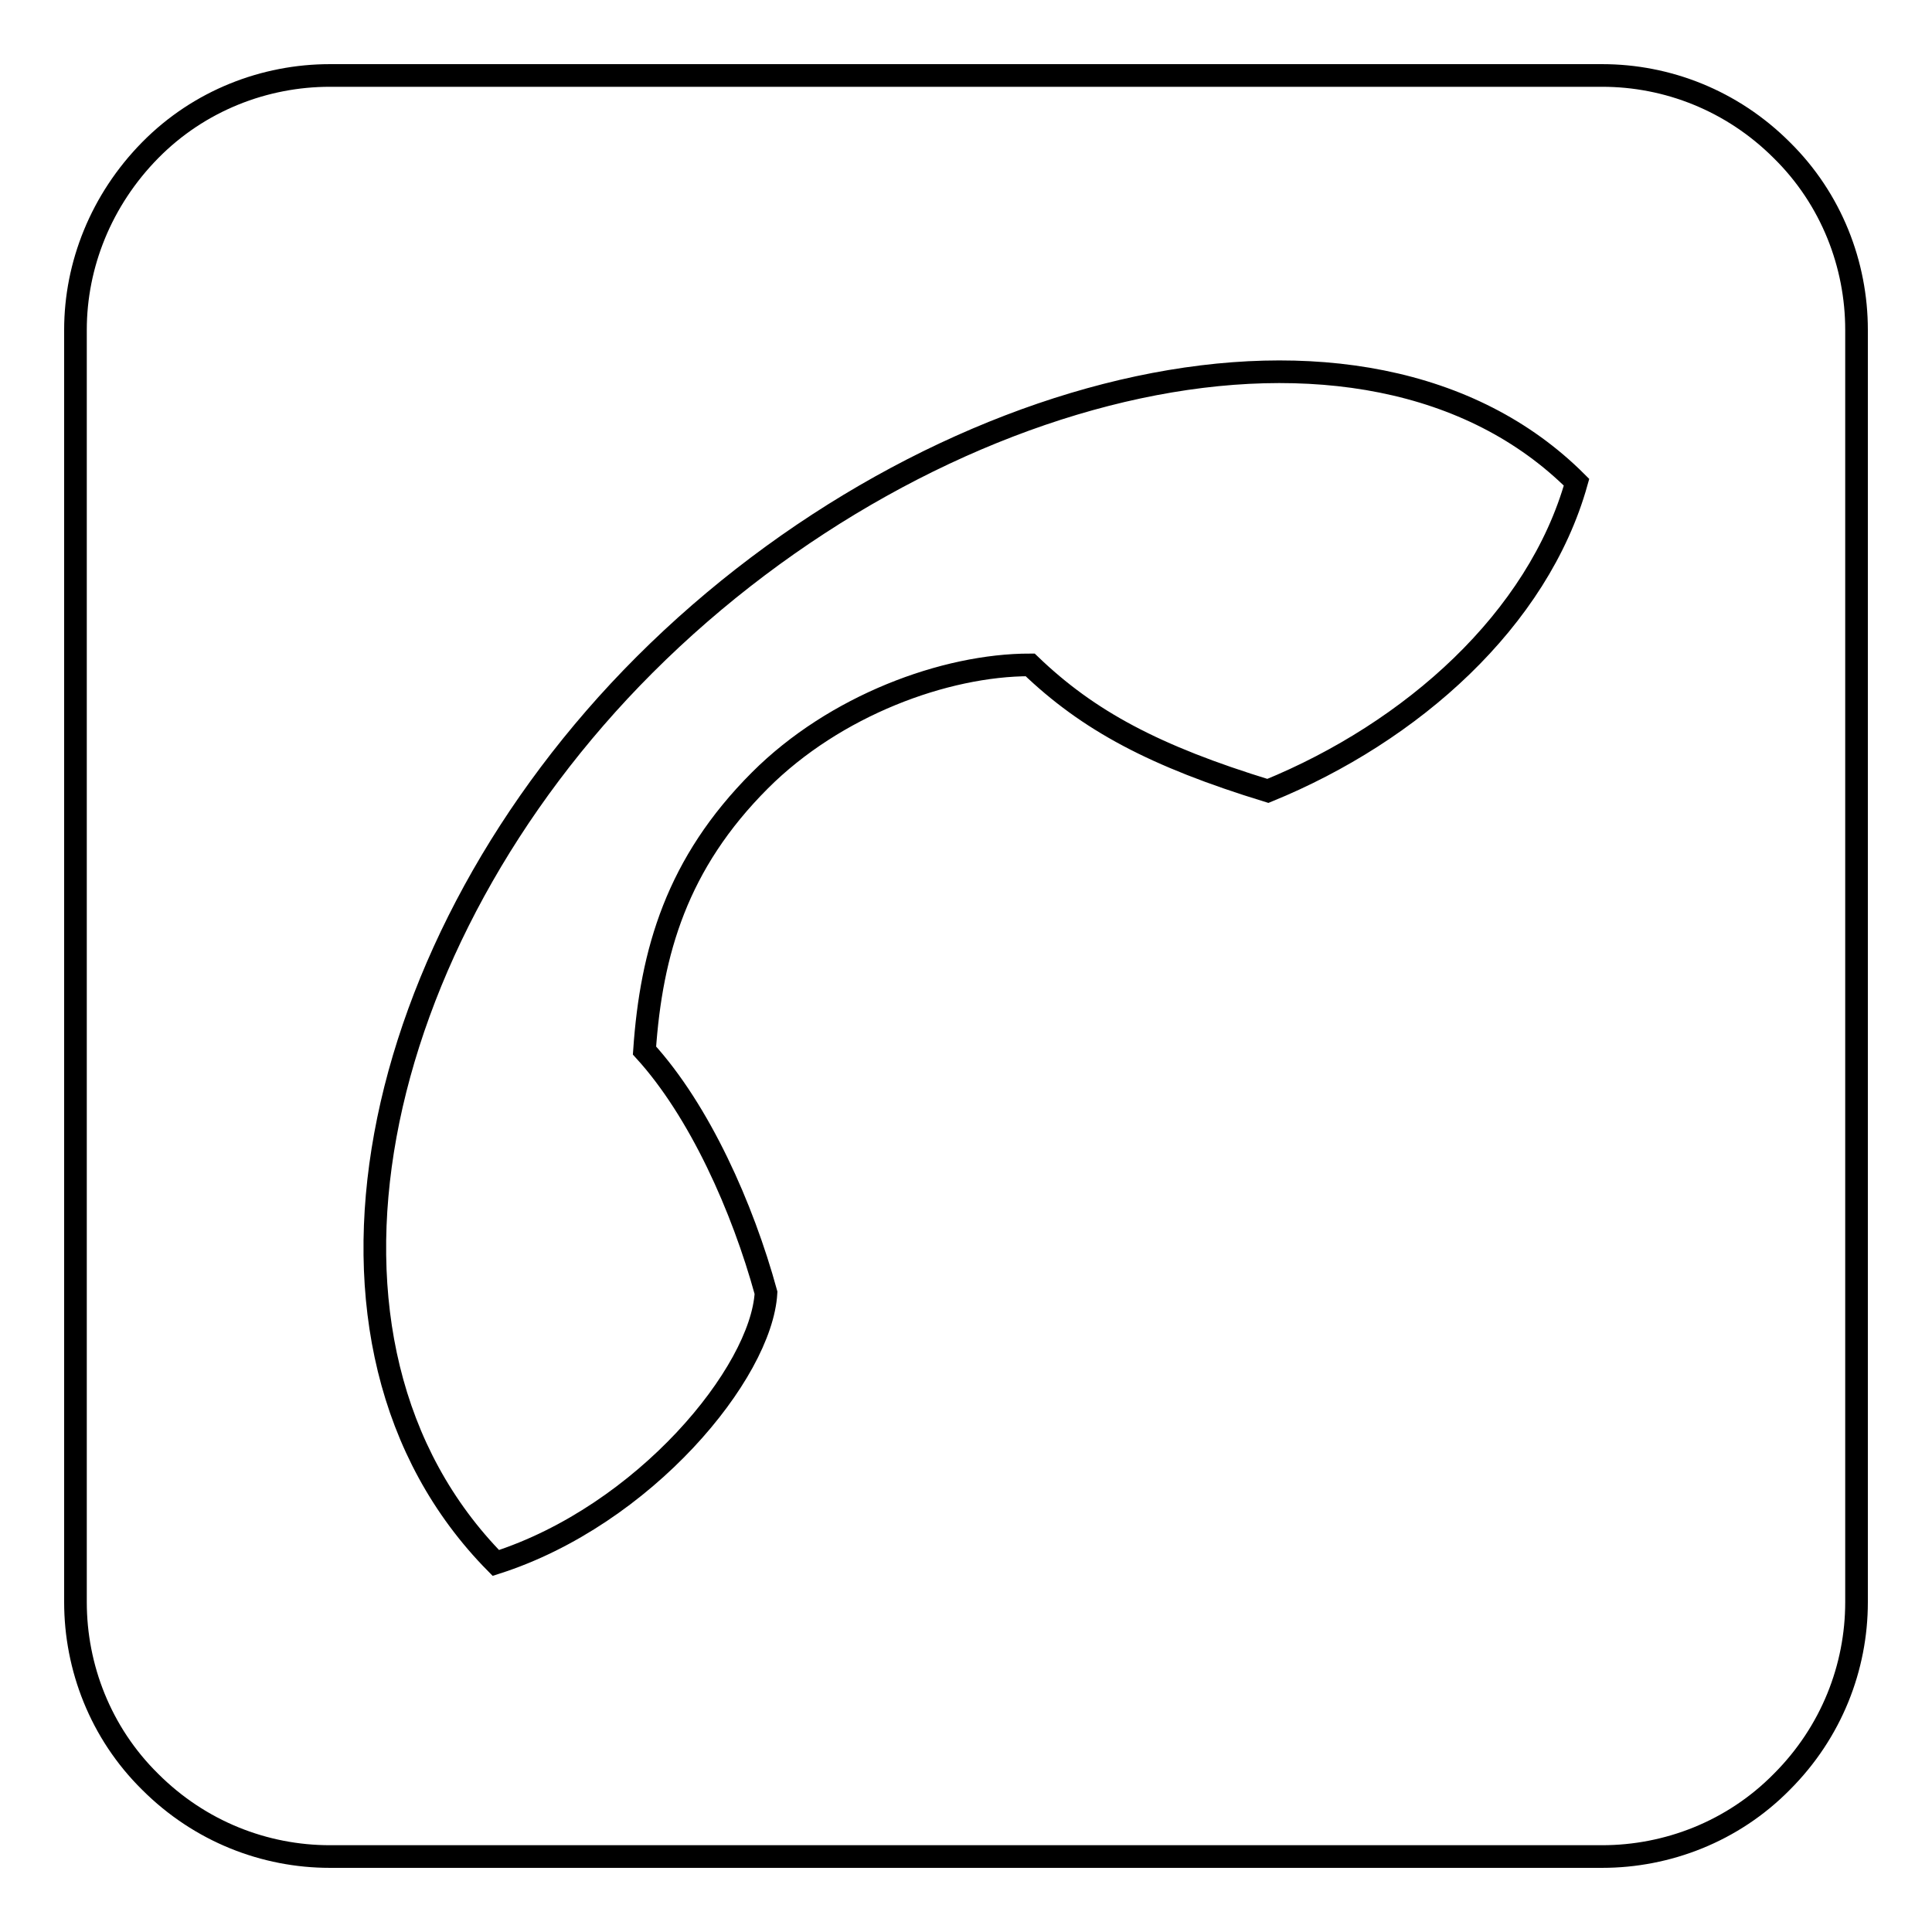
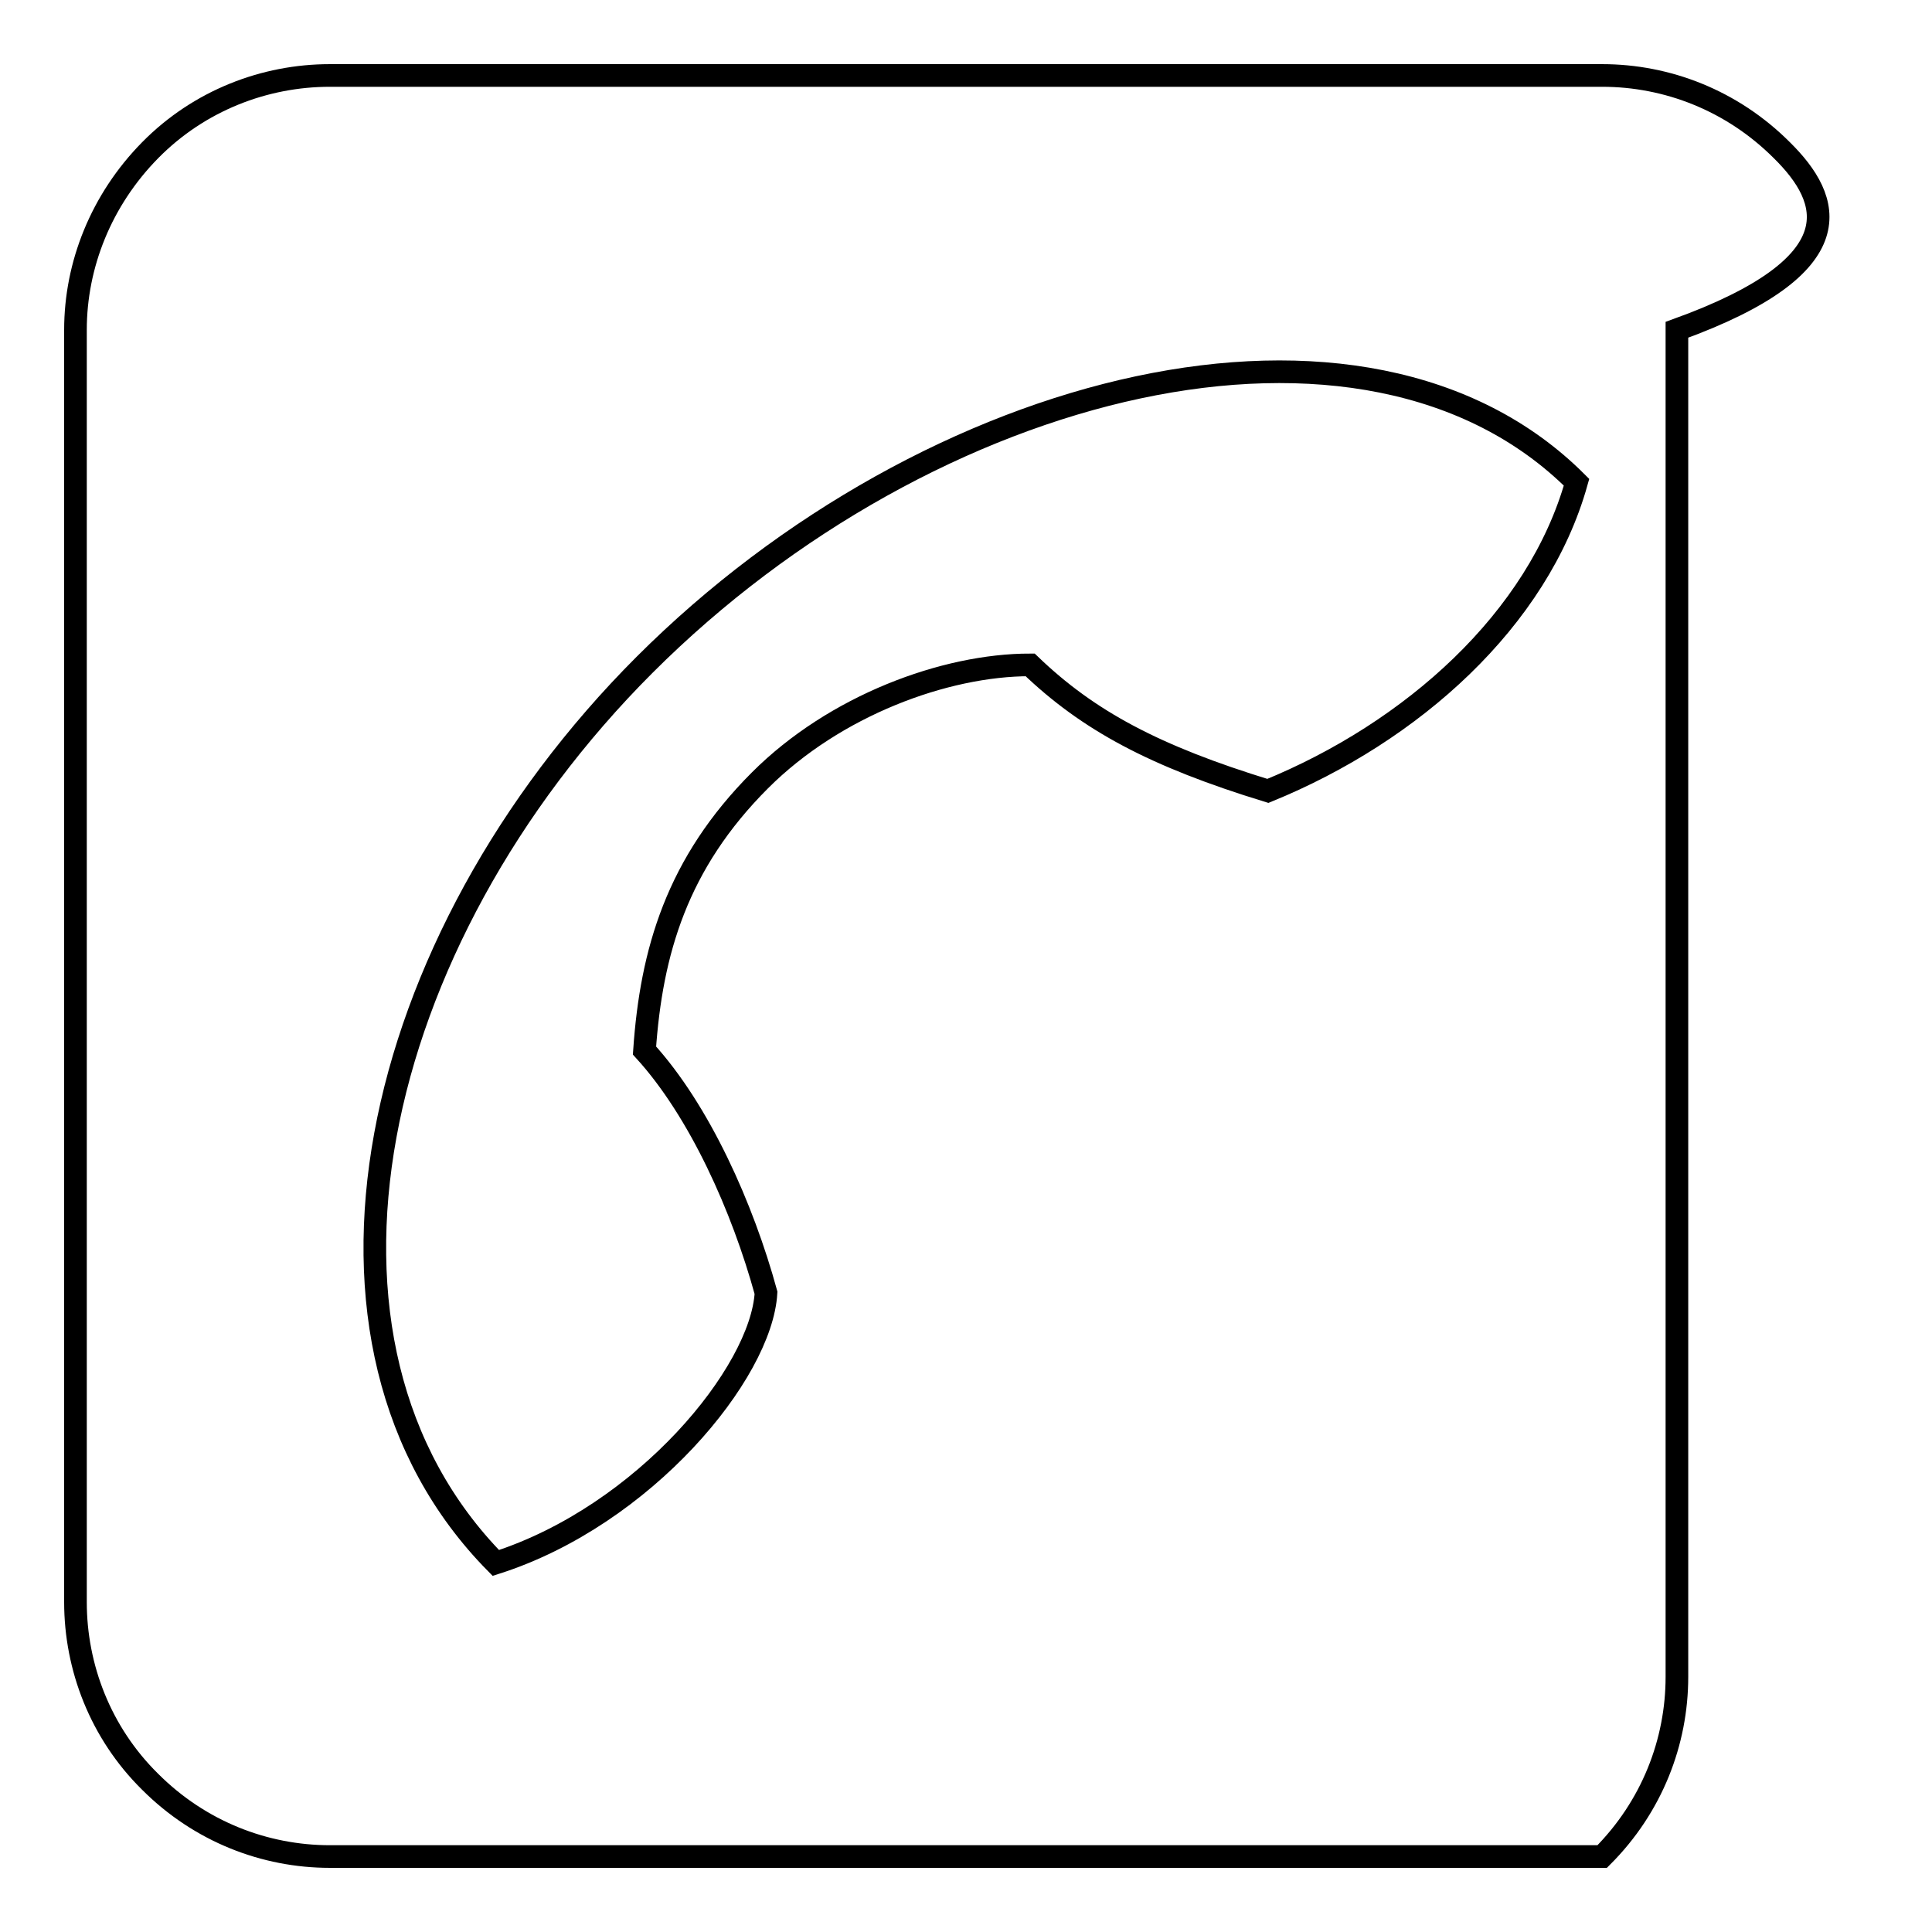
<svg xmlns="http://www.w3.org/2000/svg" version="1.1" x="0px" y="0px" viewBox="0 0 256 256" enable-background="new 0 0 256 256" xml:space="preserve">
  <g>
    <g>
-       <path stroke-width="3" fill-opacity="0" stroke="#000000" d="M236.1,19.9c-6.6-6.6-15.2-9.9-23.8-9.9H43.7c-8.6,0-17.3,3.3-23.8,9.9S10,35.1,10,43.7v168.6c0,8.6,3.3,17.3,9.9,23.8c6.6,6.6,15.2,9.9,23.8,9.9h168.6c8.6,0,17.3-3.3,23.8-9.9c6.6-6.6,9.9-15.2,9.9-23.8V43.7C246,35.1,242.7,26.4,236.1,19.9z M168,104.8c-15-4.6-23.8-9.3-31.5-16.7c-11.3,0-25.9,5.4-35.8,15.3c-11,11-14.4,22.7-15.3,35.8c7.3,8,13,20.8,16.1,32.1c-0.6,10.6-16.1,29.5-35.8,35.8c-28.7-29.1-16.9-82.4,19.7-119c37.8-37.8,95.5-52.2,123.5-24.2C203.8,82.1,187.1,97,168,104.8z" />
+       <path stroke-width="3" fill-opacity="0" stroke="#000000" d="M236.1,19.9c-6.6-6.6-15.2-9.9-23.8-9.9H43.7c-8.6,0-17.3,3.3-23.8,9.9S10,35.1,10,43.7v168.6c0,8.6,3.3,17.3,9.9,23.8c6.6,6.6,15.2,9.9,23.8,9.9h168.6c6.6-6.6,9.9-15.2,9.9-23.8V43.7C246,35.1,242.7,26.4,236.1,19.9z M168,104.8c-15-4.6-23.8-9.3-31.5-16.7c-11.3,0-25.9,5.4-35.8,15.3c-11,11-14.4,22.7-15.3,35.8c7.3,8,13,20.8,16.1,32.1c-0.6,10.6-16.1,29.5-35.8,35.8c-28.7-29.1-16.9-82.4,19.7-119c37.8-37.8,95.5-52.2,123.5-24.2C203.8,82.1,187.1,97,168,104.8z" />
    </g>
  </g>
</svg>